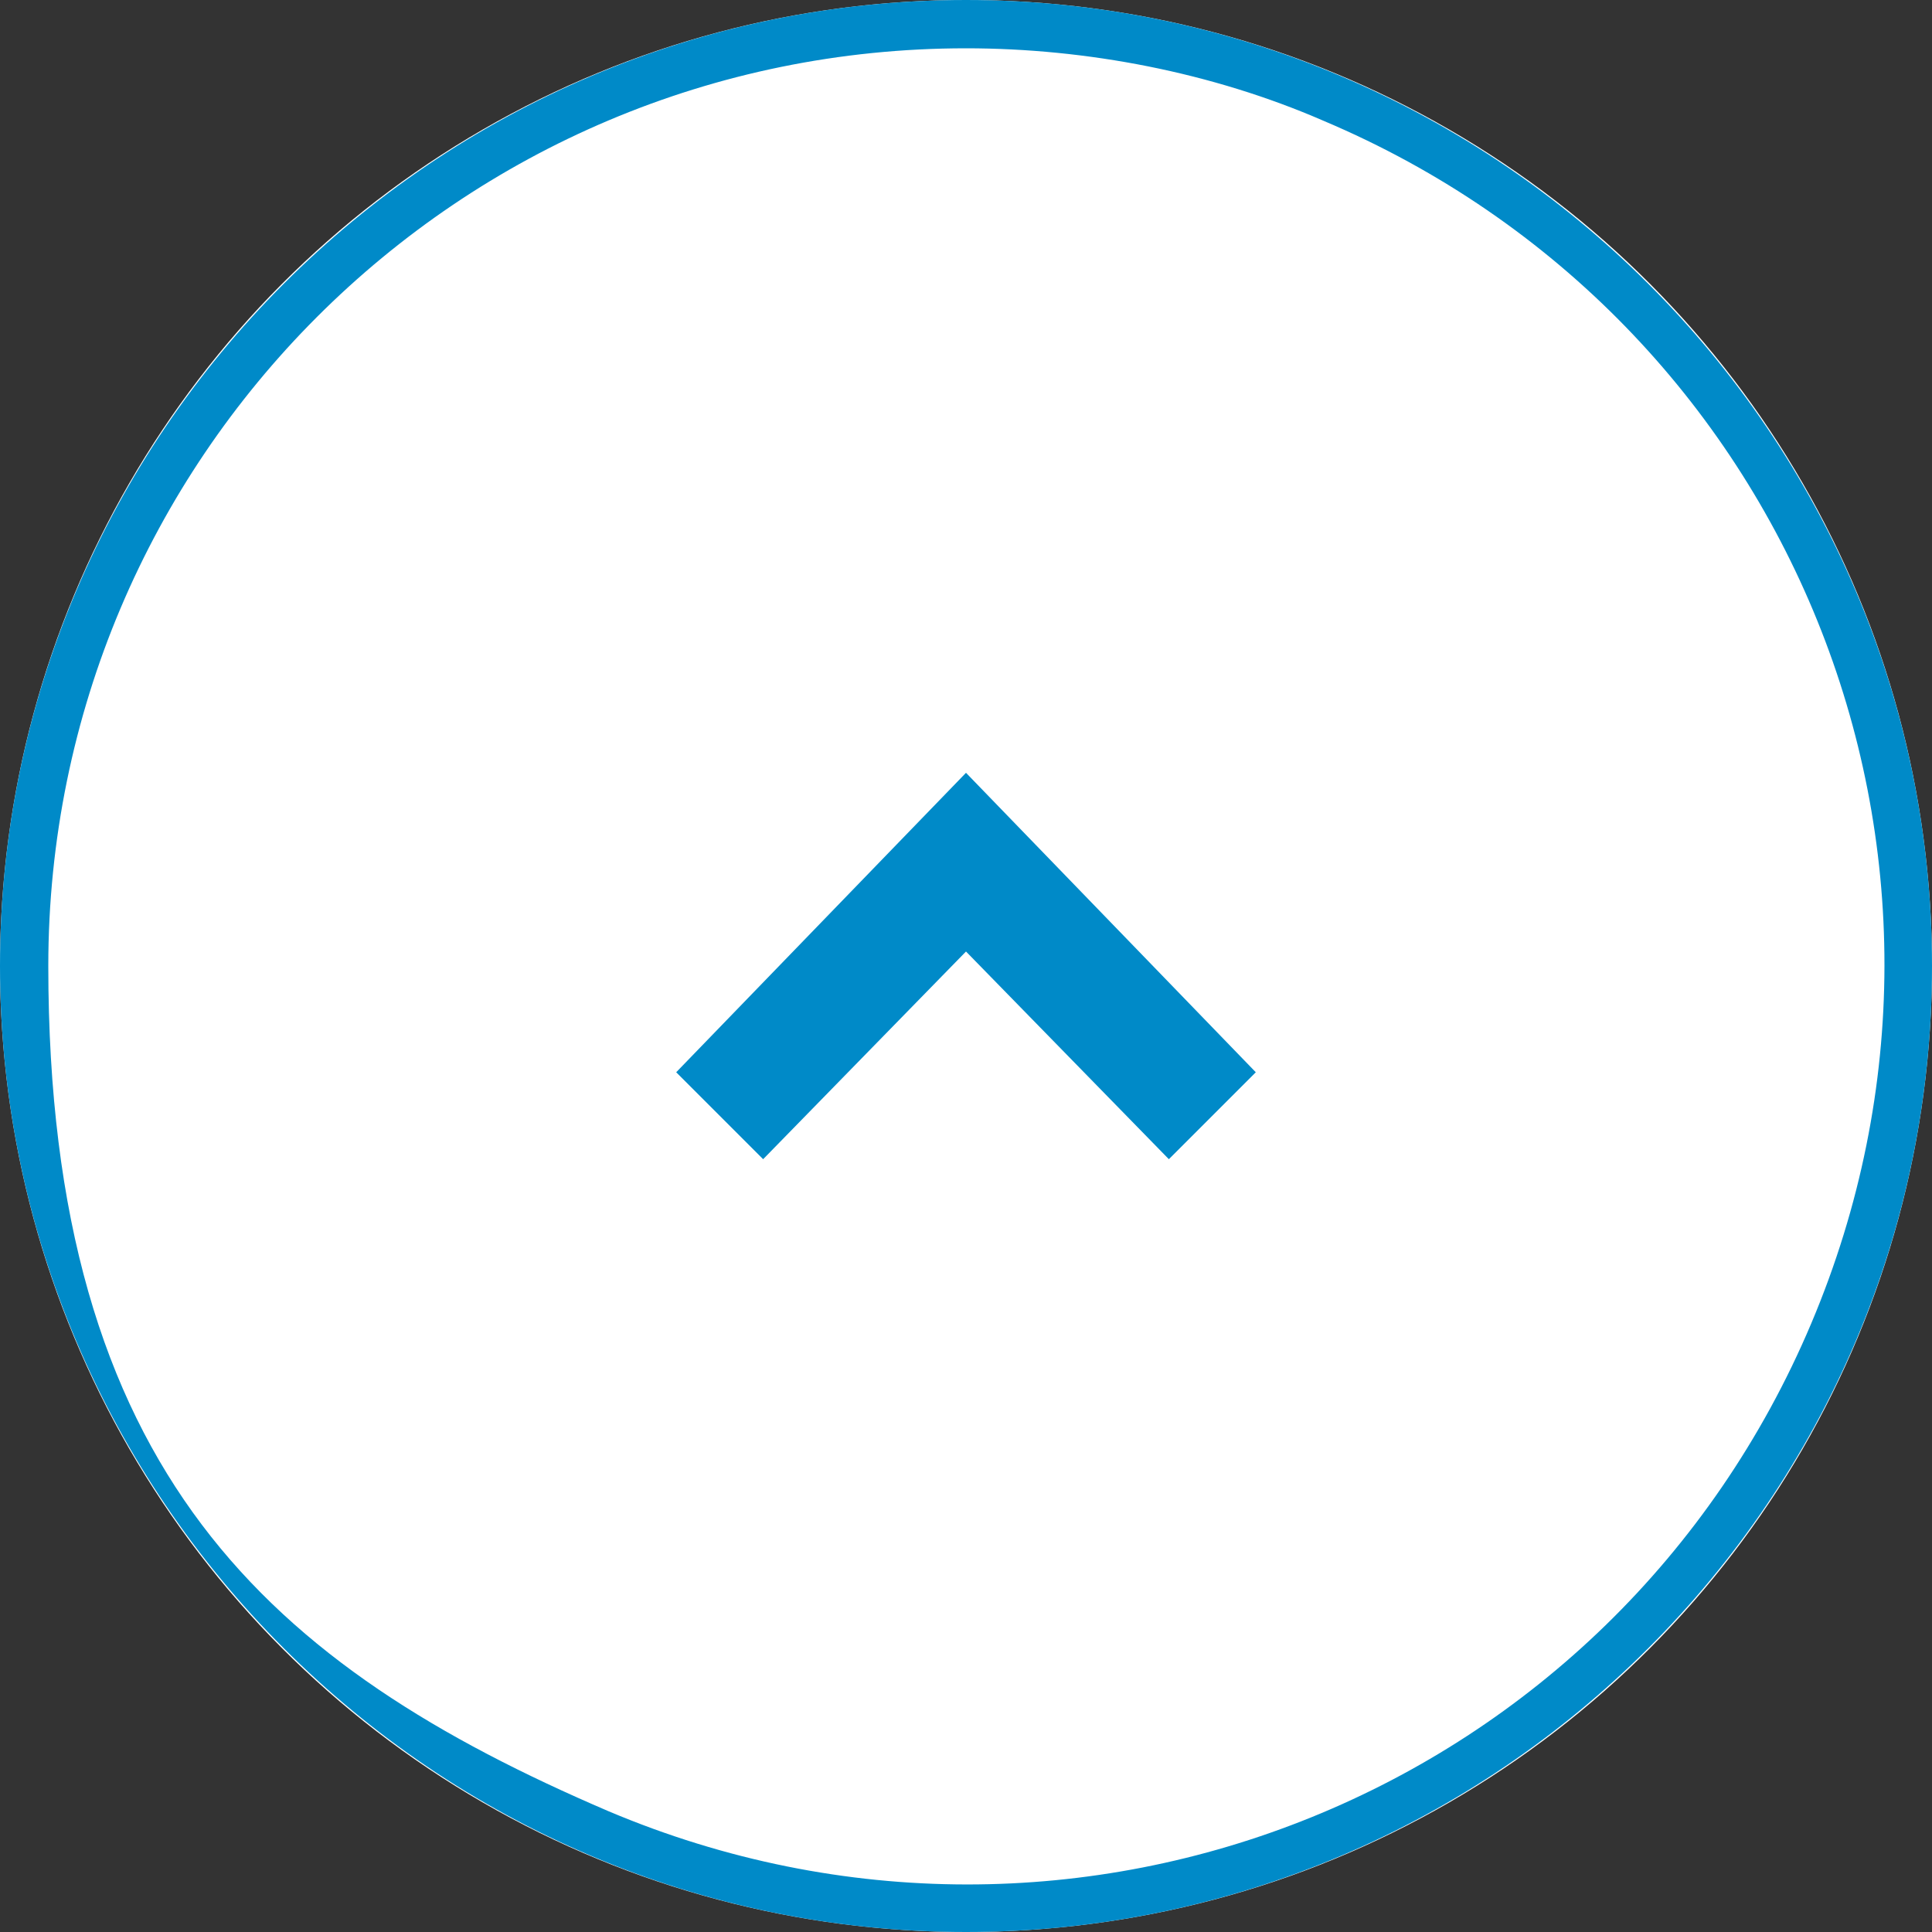
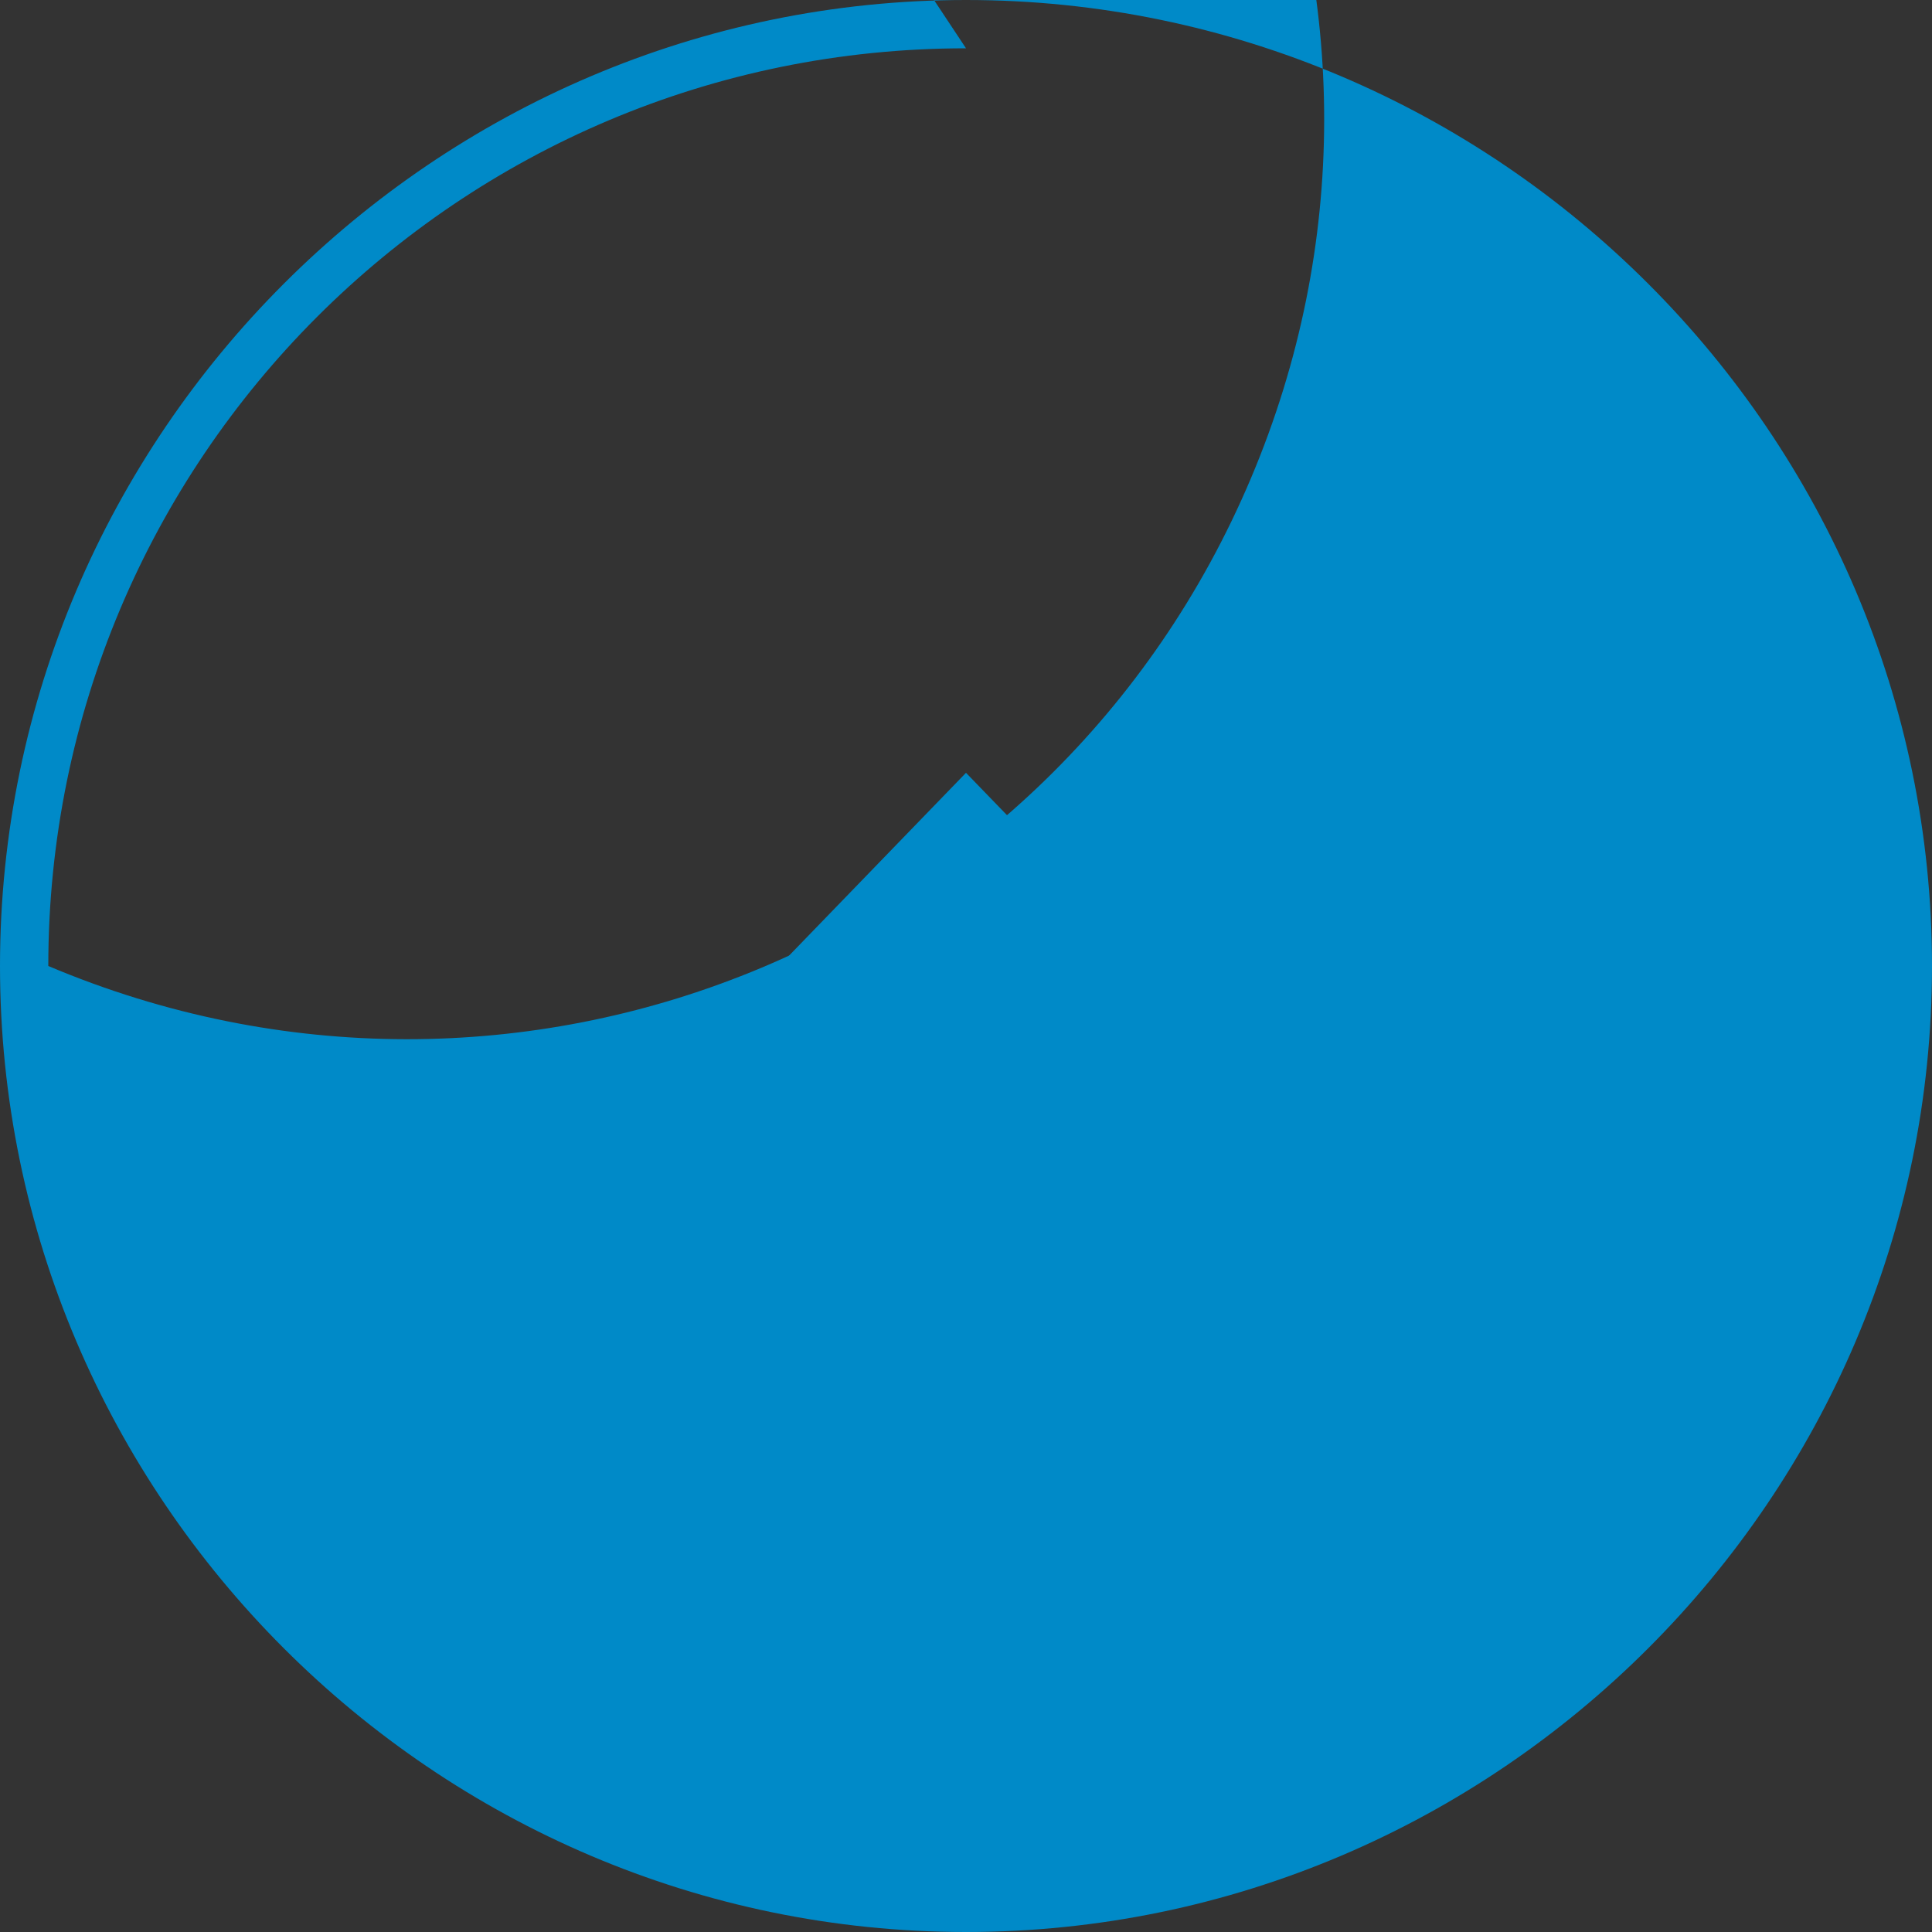
<svg xmlns="http://www.w3.org/2000/svg" id="_レイヤー_1" data-name="レイヤー_1" version="1.1" viewBox="0 0 40 40">
  <rect x="0" y="0" width="40" height="40" fill="#333333" stroke="none" />
  <defs>
    <style>
      .st0 {
        fill: #fff;
      }

      .st1 {
        fill: #008ac8;
      }
    </style>
  </defs>
-   <circle id="_楕円形_4" class="st0" cx="20" cy="20" r="20" />
-   <path id="_楕円形_4_-_アウトライン" class="st1" d="M20,1C9.5,1,1,9.5,1,20s4.6,14.5,11.6,17.5c9.7,4.1,20.8-.4,24.9-10.1s-.4-20.8-10.1-24.9c-2.3-1-4.9-1.5-7.4-1.5M20,0c11,0,20,9,20,20s-9,20-20,20S0,31,0,20,9,0,20,0Z" />
+   <path id="_楕円形_4_-_アウトライン" class="st1" d="M20,1C9.5,1,1,9.5,1,20c9.7,4.1,20.8-.4,24.9-10.1s-.4-20.8-10.1-24.9c-2.3-1-4.9-1.5-7.4-1.5M20,0c11,0,20,9,20,20s-9,20-20,20S0,31,0,20,9,0,20,0Z" />
  <path id="_パス_790" class="st1" d="M20,16l6,6.2-1.8,1.8-4.2-4.3-4.2,4.3-1.8-1.8,6-6.2Z" />
</svg>